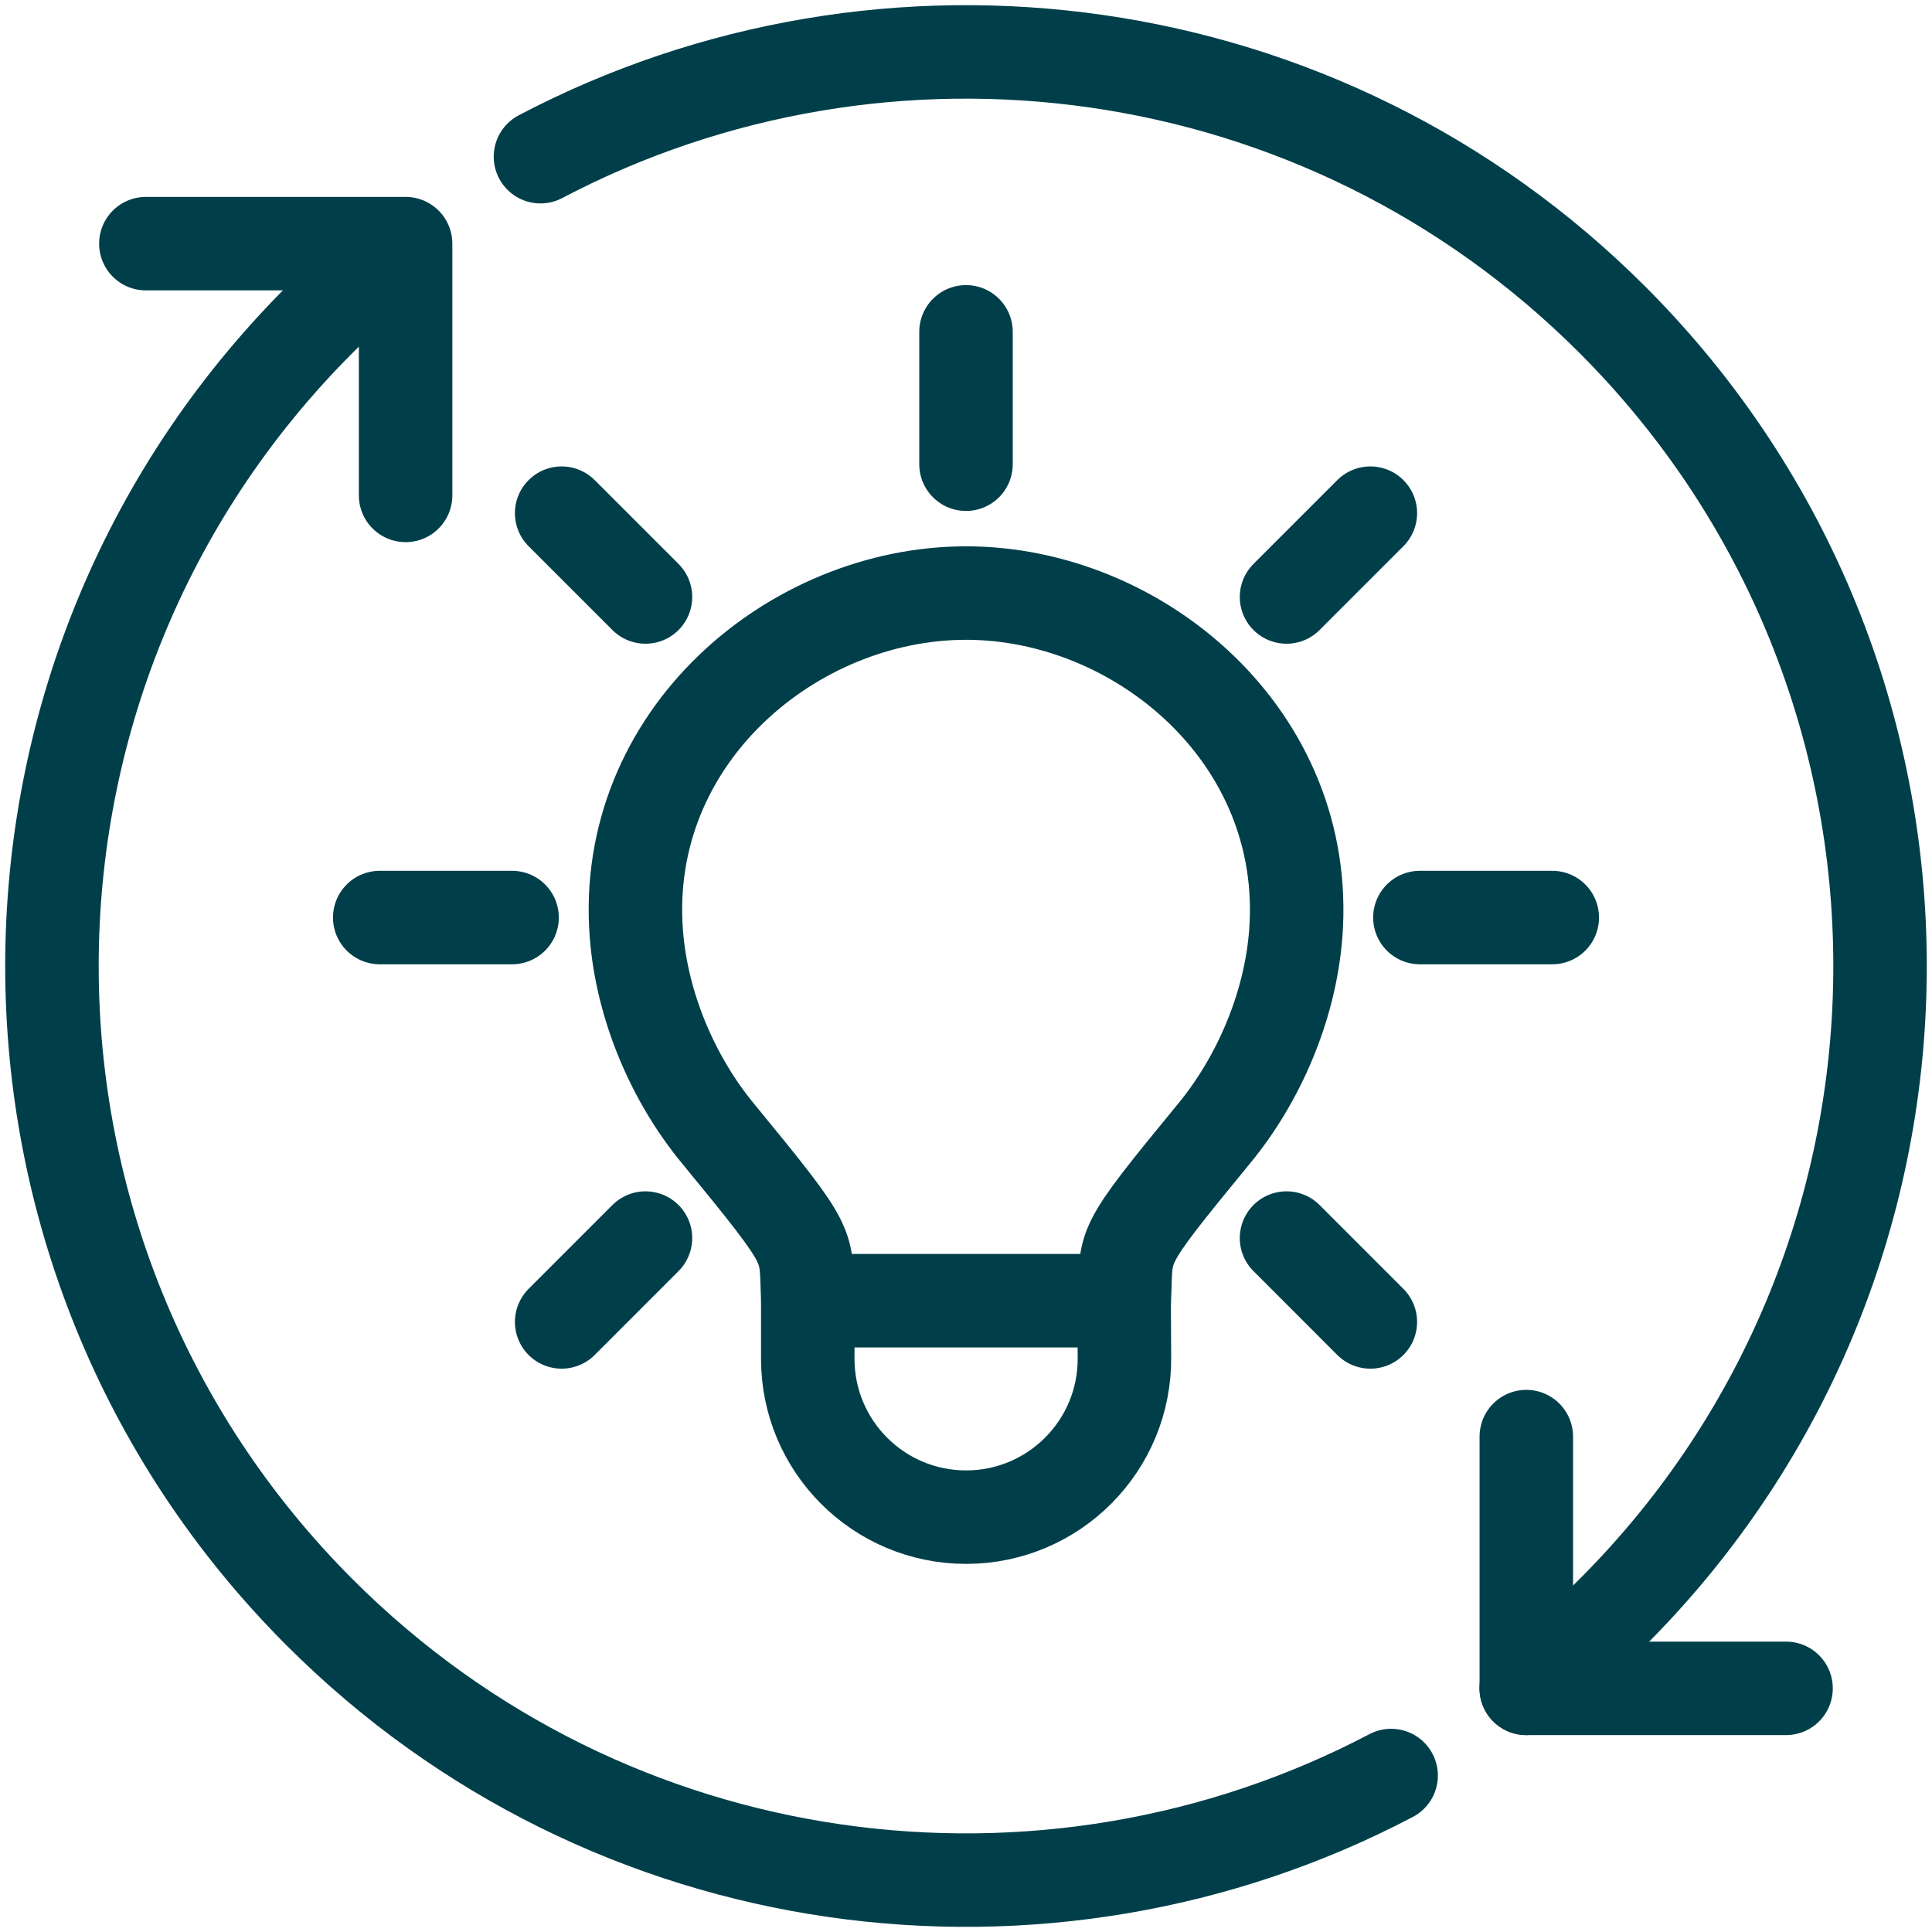
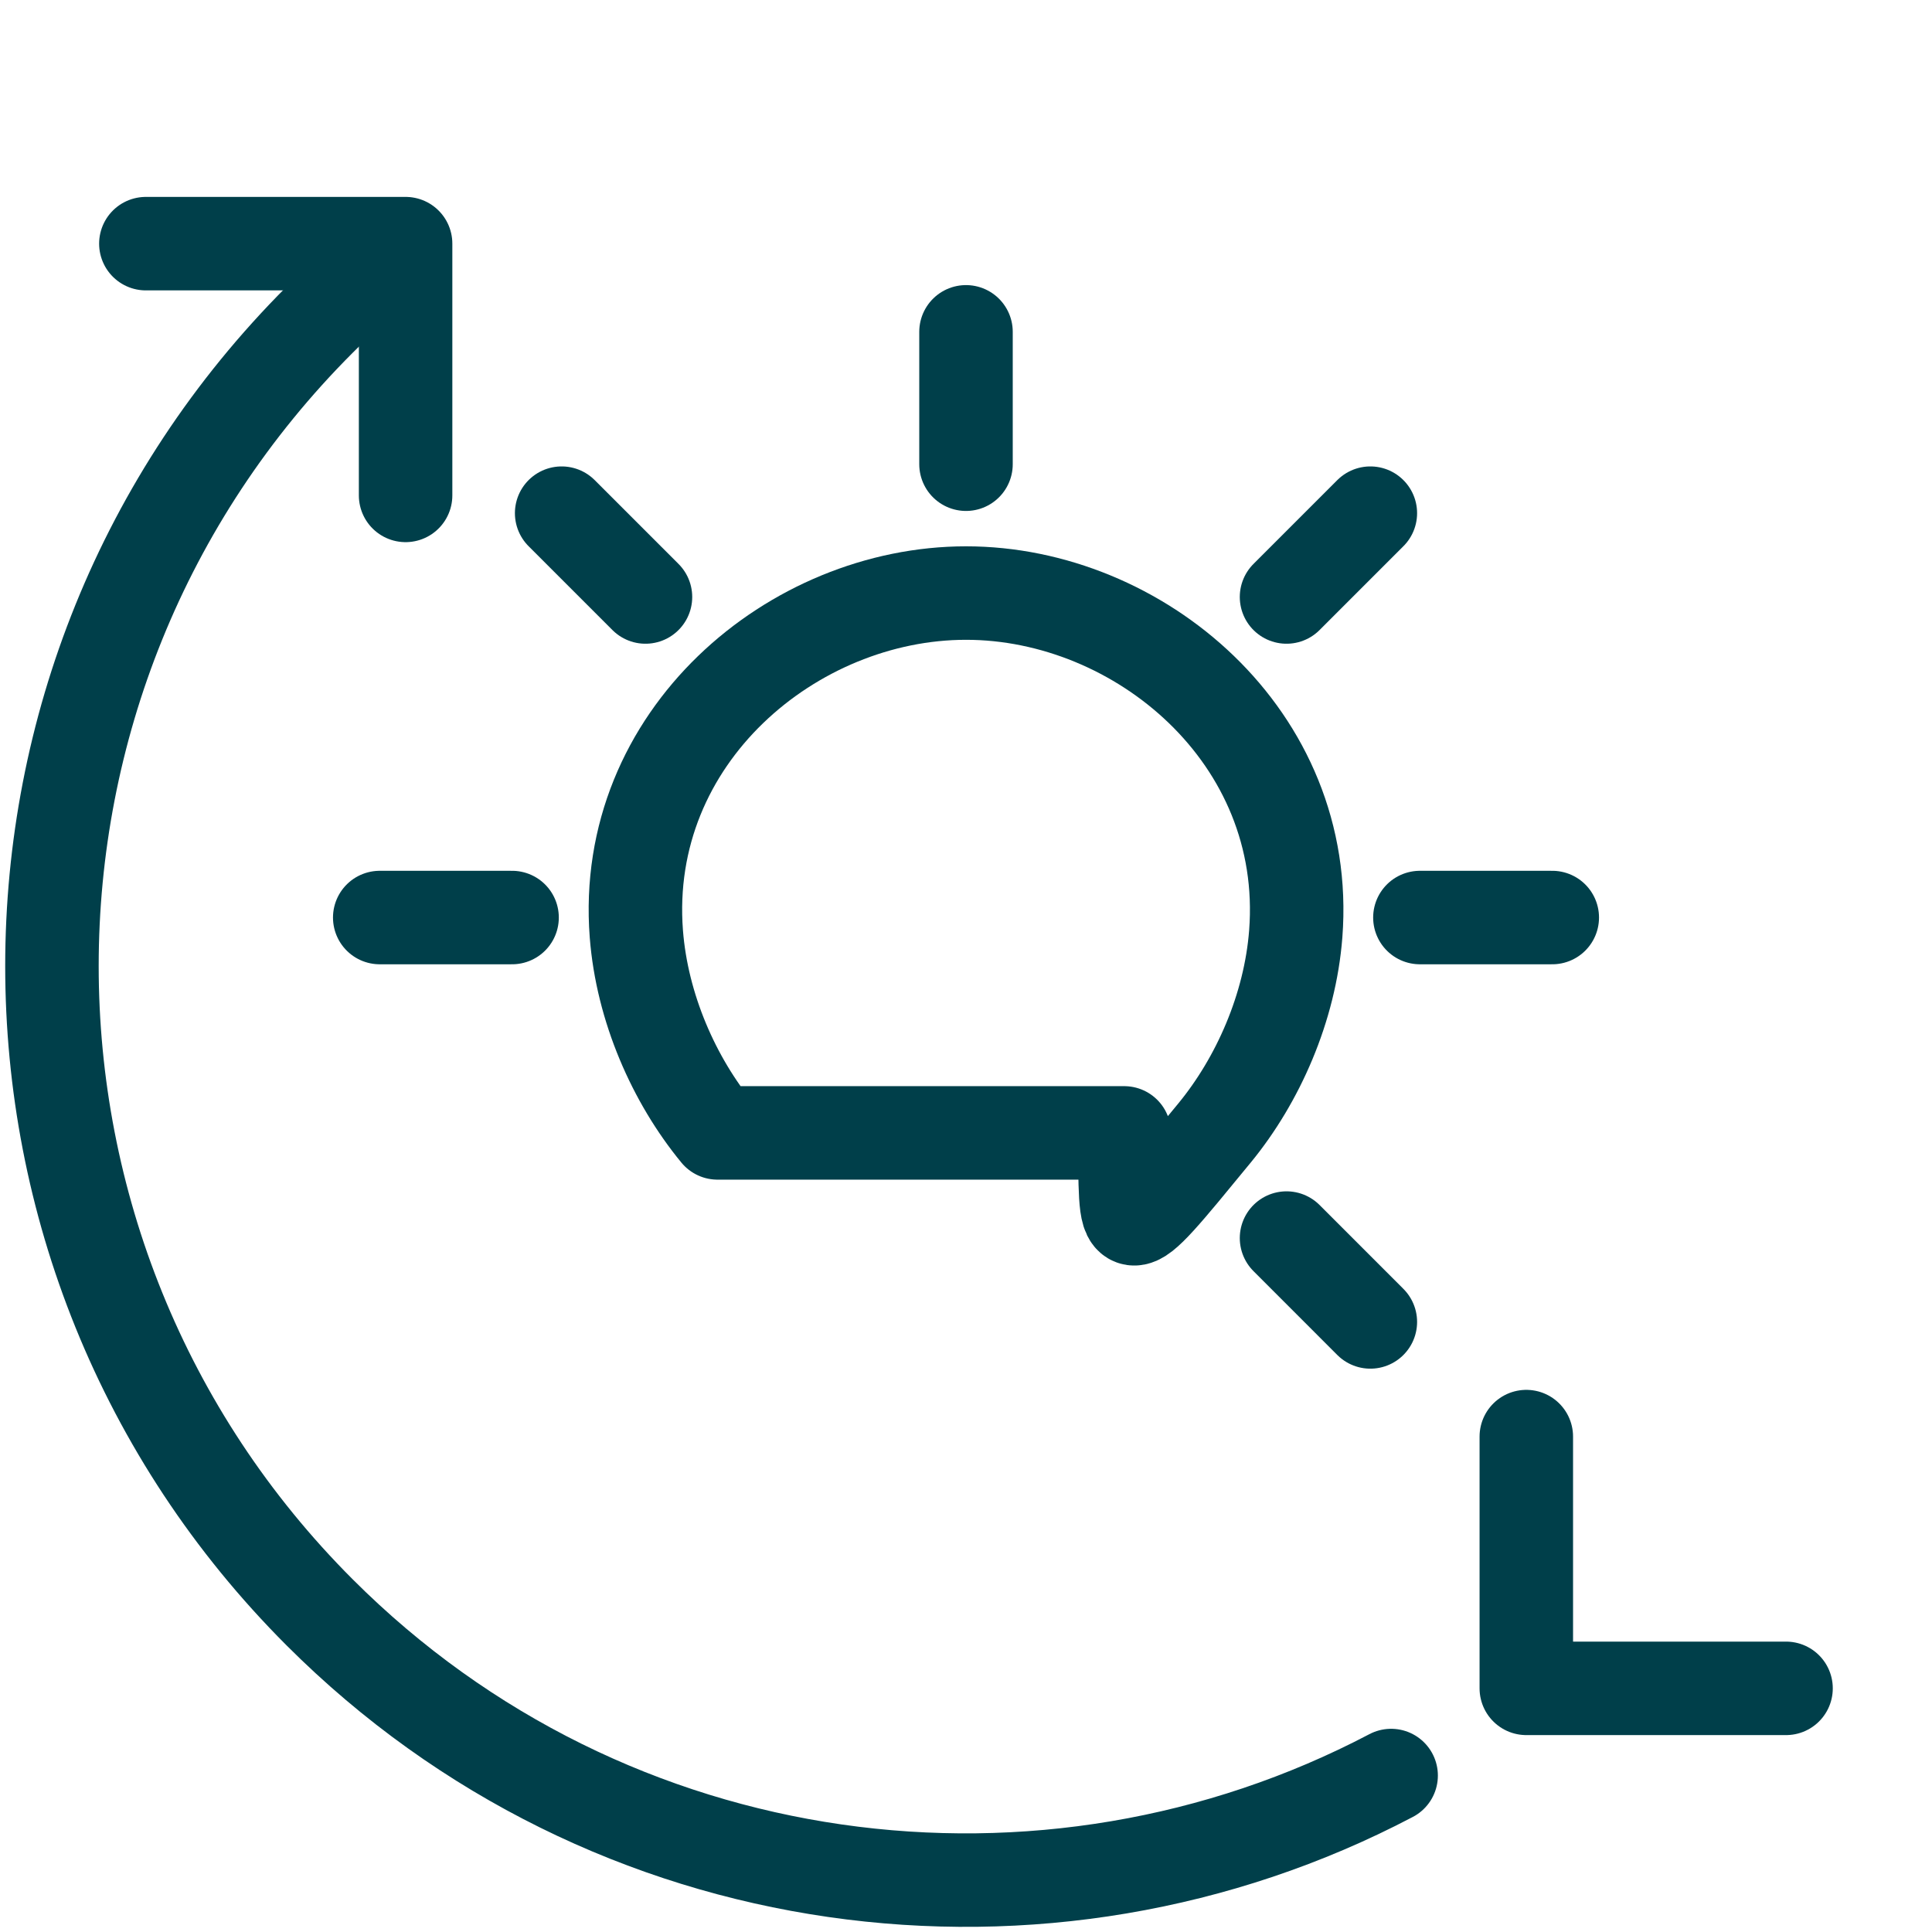
<svg xmlns="http://www.w3.org/2000/svg" width="62" height="62" viewBox="0 0 62 62" fill="none">
-   <path d="M17.344 5.028C28.416 -0.797 42.429 0.947 51.741 10.259C63.197 21.716 63.197 40.288 51.741 51.744C50.861 52.624 49.938 53.438 48.977 54.181" stroke="#003F4A" stroke-width="3" stroke-linecap="round" stroke-linejoin="round" />
  <path d="M12.999 7.835C12.049 8.576 11.132 9.382 10.259 10.259C-1.197 21.716 -1.197 40.288 10.259 51.744C19.564 61.05 33.574 62.797 44.643 56.979" stroke="#003F4A" stroke-width="3" stroke-linecap="round" stroke-linejoin="round" />
  <path d="M13.016 15.898V7.819H4.681" stroke="#003F4A" stroke-width="3" stroke-linecap="round" stroke-linejoin="round" />
  <path d="M48.981 46.102V54.181H57.316" stroke="#003F4A" stroke-width="3" stroke-linecap="round" stroke-linejoin="round" />
  <path d="M43.976 16.468L41.286 19.158" stroke="#003F4A" stroke-width="3" stroke-linecap="round" stroke-linejoin="round" />
  <path d="M43.976 42.422L41.286 39.731" stroke="#003F4A" stroke-width="3" stroke-linecap="round" stroke-linejoin="round" />
-   <path d="M18.024 42.422L20.714 39.731" stroke="#003F4A" stroke-width="3" stroke-linecap="round" stroke-linejoin="round" />
  <path d="M18.024 16.468L20.714 19.158" stroke="#003F4A" stroke-width="3" stroke-linecap="round" stroke-linejoin="round" />
  <path d="M31 10.649V14.897" stroke="#003F4A" stroke-width="3" stroke-linecap="round" stroke-linejoin="round" />
  <path d="M49.814 29.445H45.566" stroke="#003F4A" stroke-width="3" stroke-linecap="round" stroke-linejoin="round" />
  <path d="M12.186 29.445H16.433" stroke="#003F4A" stroke-width="3" stroke-linecap="round" stroke-linejoin="round" />
-   <path d="M31 19.032C25.452 19.032 19.934 23.643 20.421 29.968C20.604 32.339 21.631 34.663 23.025 36.356C26.192 40.214 25.826 39.844 25.926 41.741H36.078C36.178 39.844 35.808 40.214 38.978 36.356C40.369 34.663 41.399 32.339 41.582 29.968C42.069 23.643 36.548 19.032 31.003 19.032H31Z" stroke="#003F4A" stroke-width="3" stroke-linecap="round" stroke-linejoin="round" />
-   <path d="M25.922 41.745V43.605C25.922 46.413 28.196 48.687 31.003 48.687C33.827 48.687 36.111 46.383 36.084 43.559L36.075 41.748" stroke="#003F4A" stroke-width="3" stroke-linecap="round" stroke-linejoin="round" />
+   <path d="M31 19.032C25.452 19.032 19.934 23.643 20.421 29.968C20.604 32.339 21.631 34.663 23.025 36.356H36.078C36.178 39.844 35.808 40.214 38.978 36.356C40.369 34.663 41.399 32.339 41.582 29.968C42.069 23.643 36.548 19.032 31.003 19.032H31Z" stroke="#003F4A" stroke-width="3" stroke-linecap="round" stroke-linejoin="round" />
</svg>